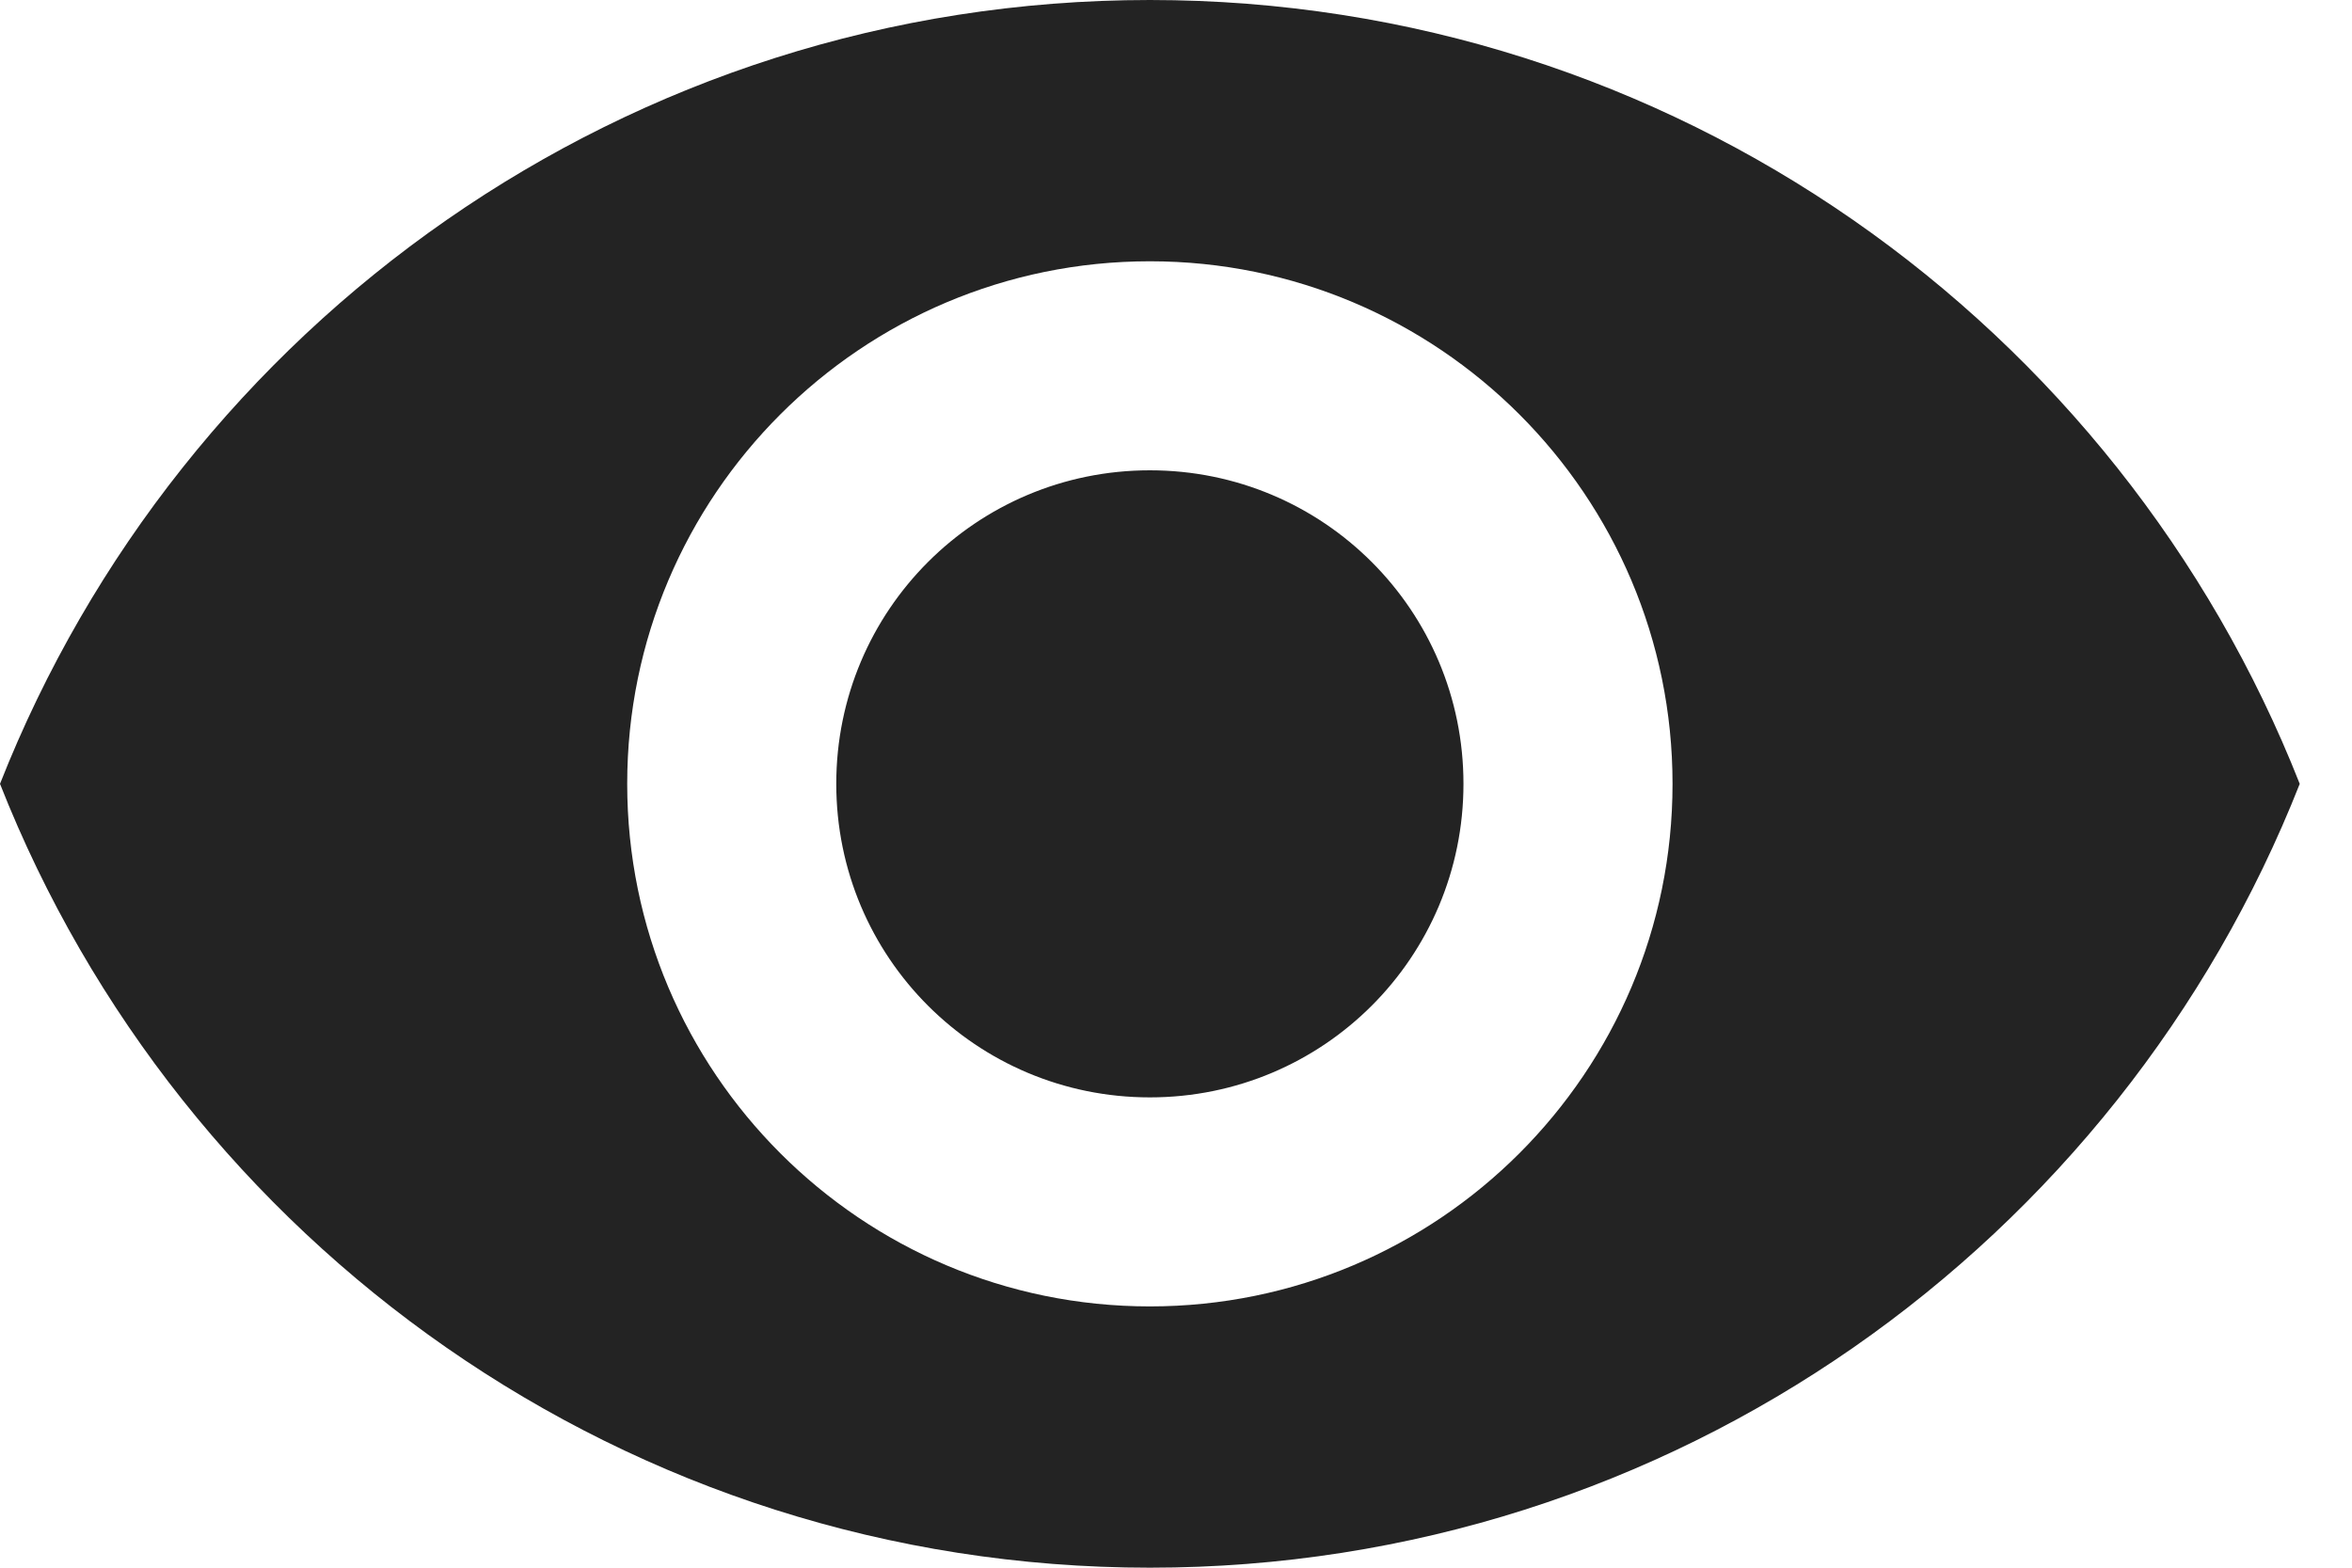
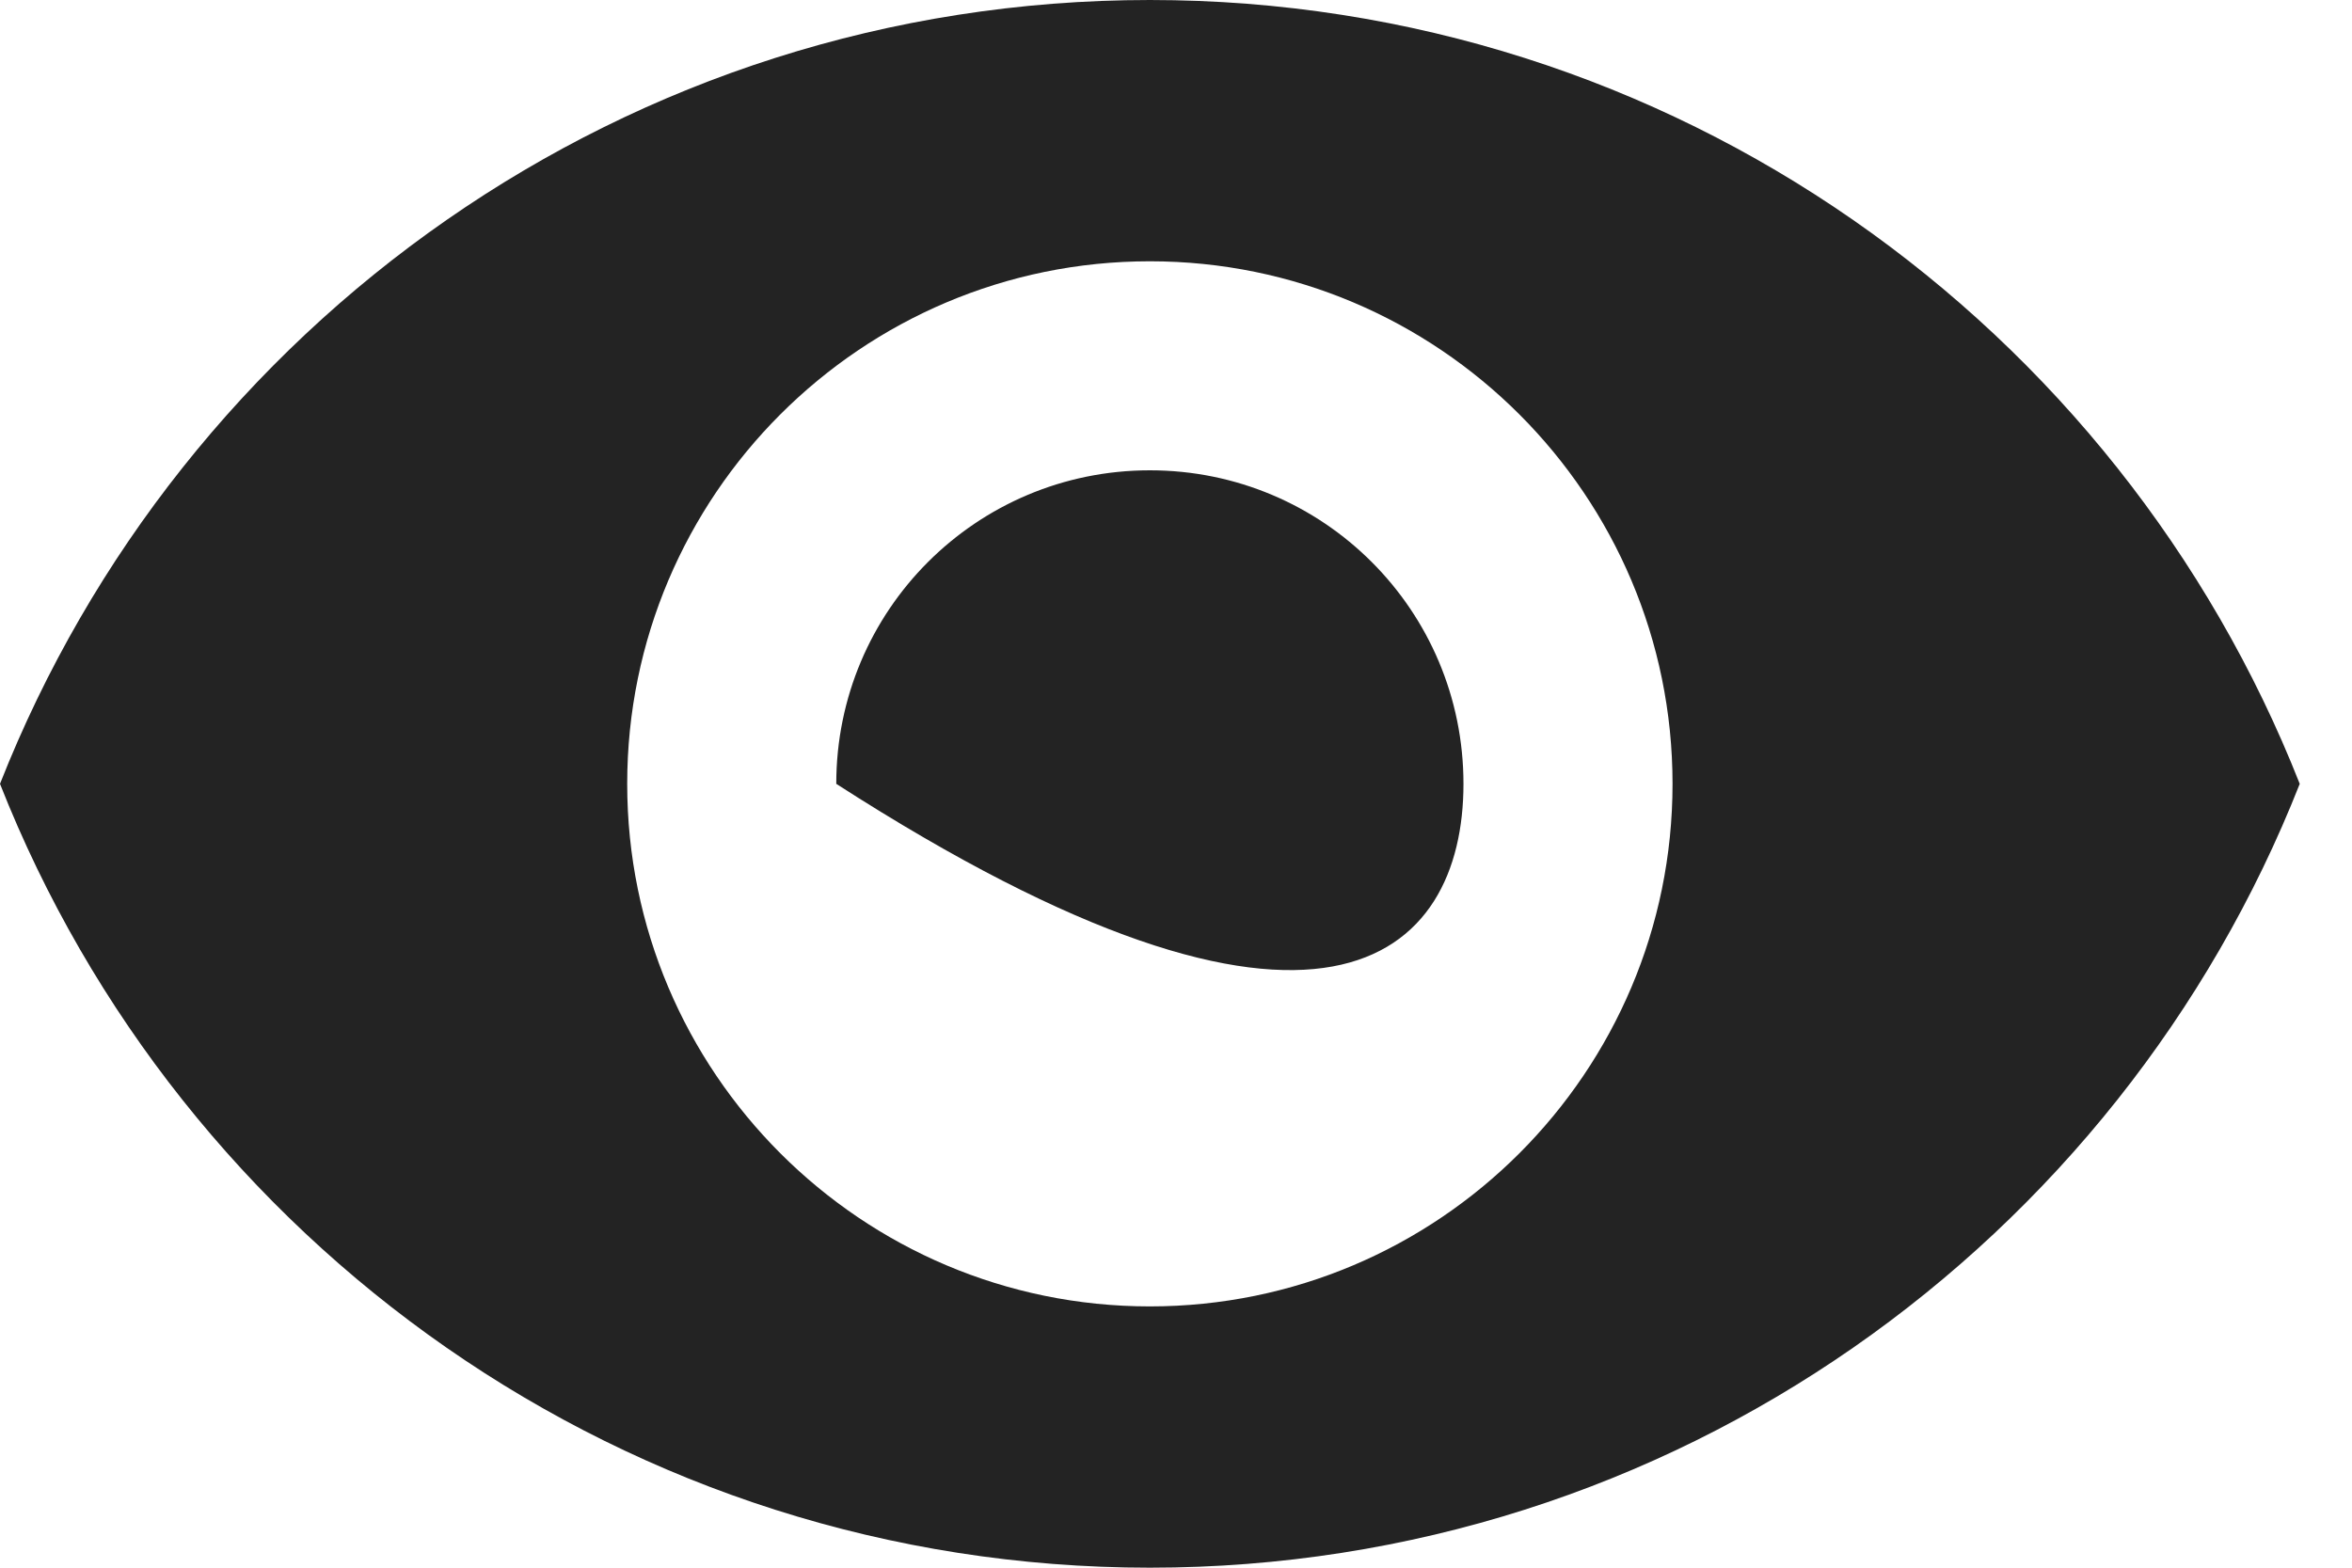
<svg xmlns="http://www.w3.org/2000/svg" width="18" height="12" viewBox="0 0 18 12" fill="none">
-   <path d="M8.8 0C4.8 0 1.384 2.488 0 6C1.384 9.512 4.8 12 8.8 12C12.8 12 16.216 9.512 17.6 6C16.216 2.488 12.8 0 8.8 0ZM8.8 10C6.592 10 4.8 8.208 4.8 6C4.8 3.792 6.592 2 8.8 2C11.008 2 12.8 3.792 12.8 6C12.8 8.208 11.008 10 8.8 10ZM8.8 3.6C7.472 3.6 6.4 4.672 6.4 6C6.4 7.328 7.472 8.4 8.8 8.4C10.128 8.4 11.2 7.328 11.2 6C11.2 4.672 10.128 3.6 8.8 3.6Z" fill="#232323" />
+   <path d="M8.8 0C4.8 0 1.384 2.488 0 6C1.384 9.512 4.8 12 8.8 12C12.8 12 16.216 9.512 17.6 6C16.216 2.488 12.8 0 8.8 0ZM8.8 10C6.592 10 4.8 8.208 4.8 6C4.8 3.792 6.592 2 8.8 2C11.008 2 12.8 3.792 12.8 6C12.8 8.208 11.008 10 8.8 10ZM8.8 3.6C7.472 3.6 6.4 4.672 6.4 6C10.128 8.4 11.2 7.328 11.2 6C11.2 4.672 10.128 3.6 8.8 3.6Z" fill="#232323" />
</svg>